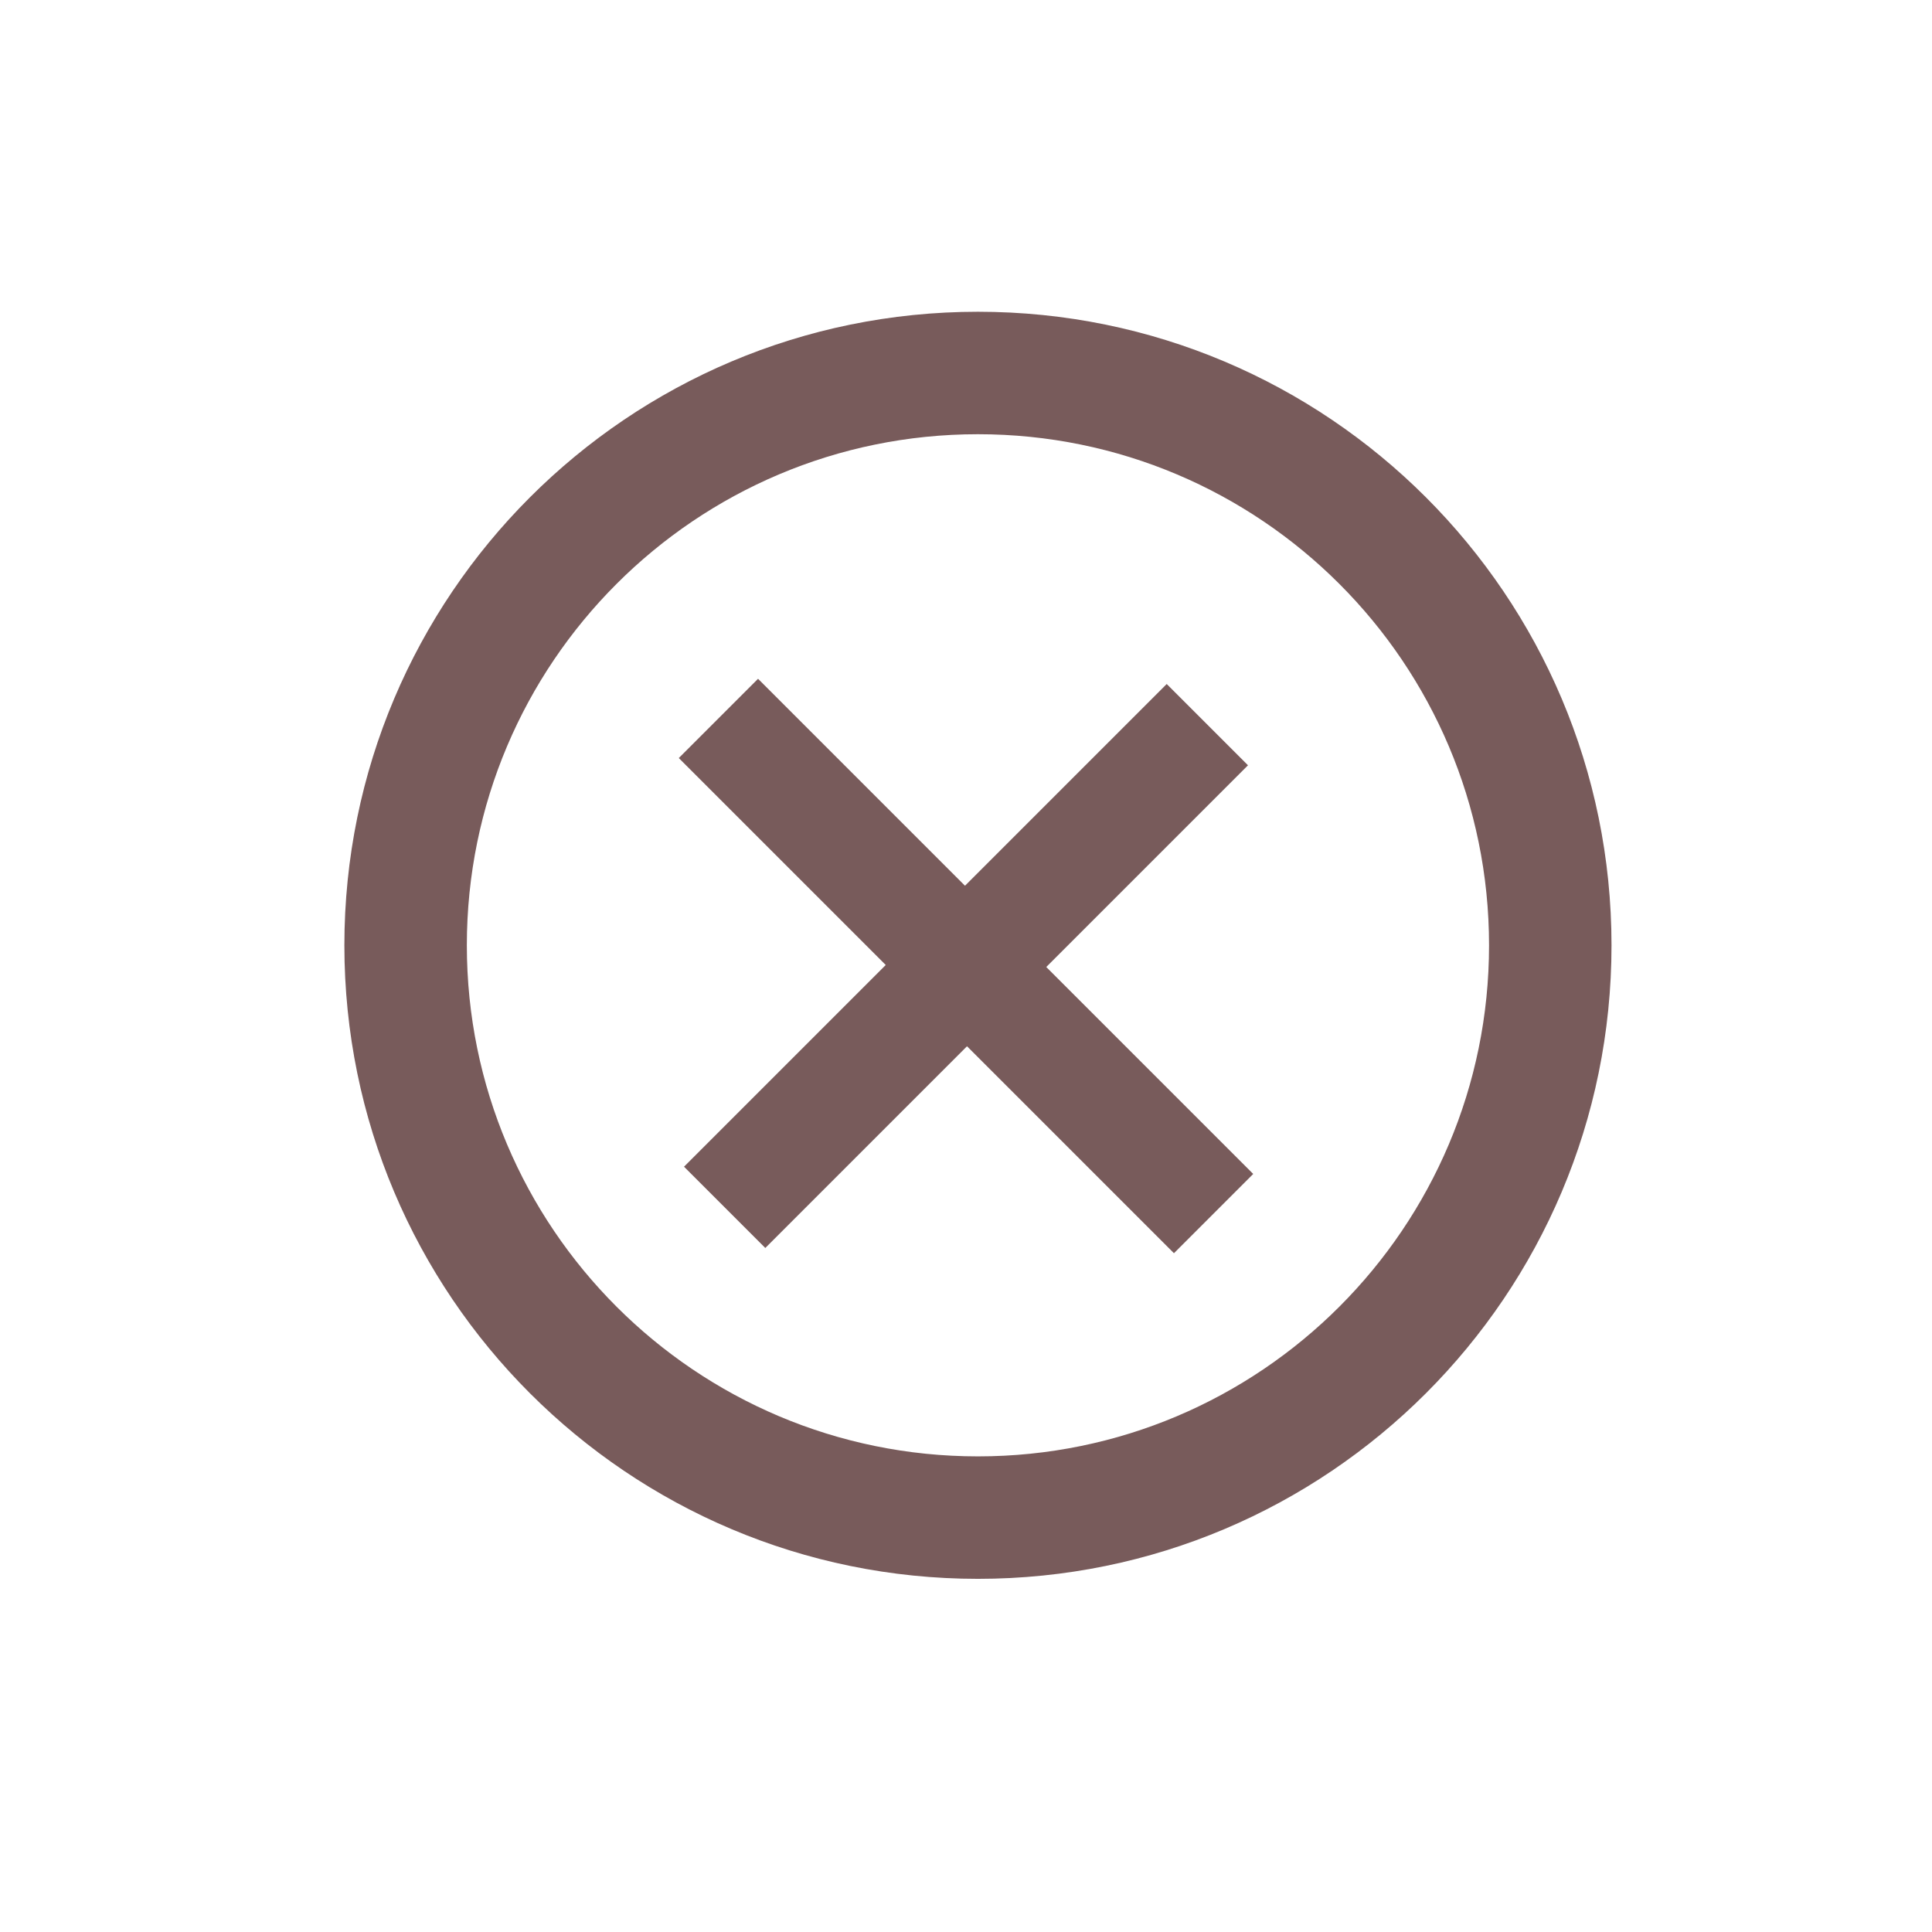
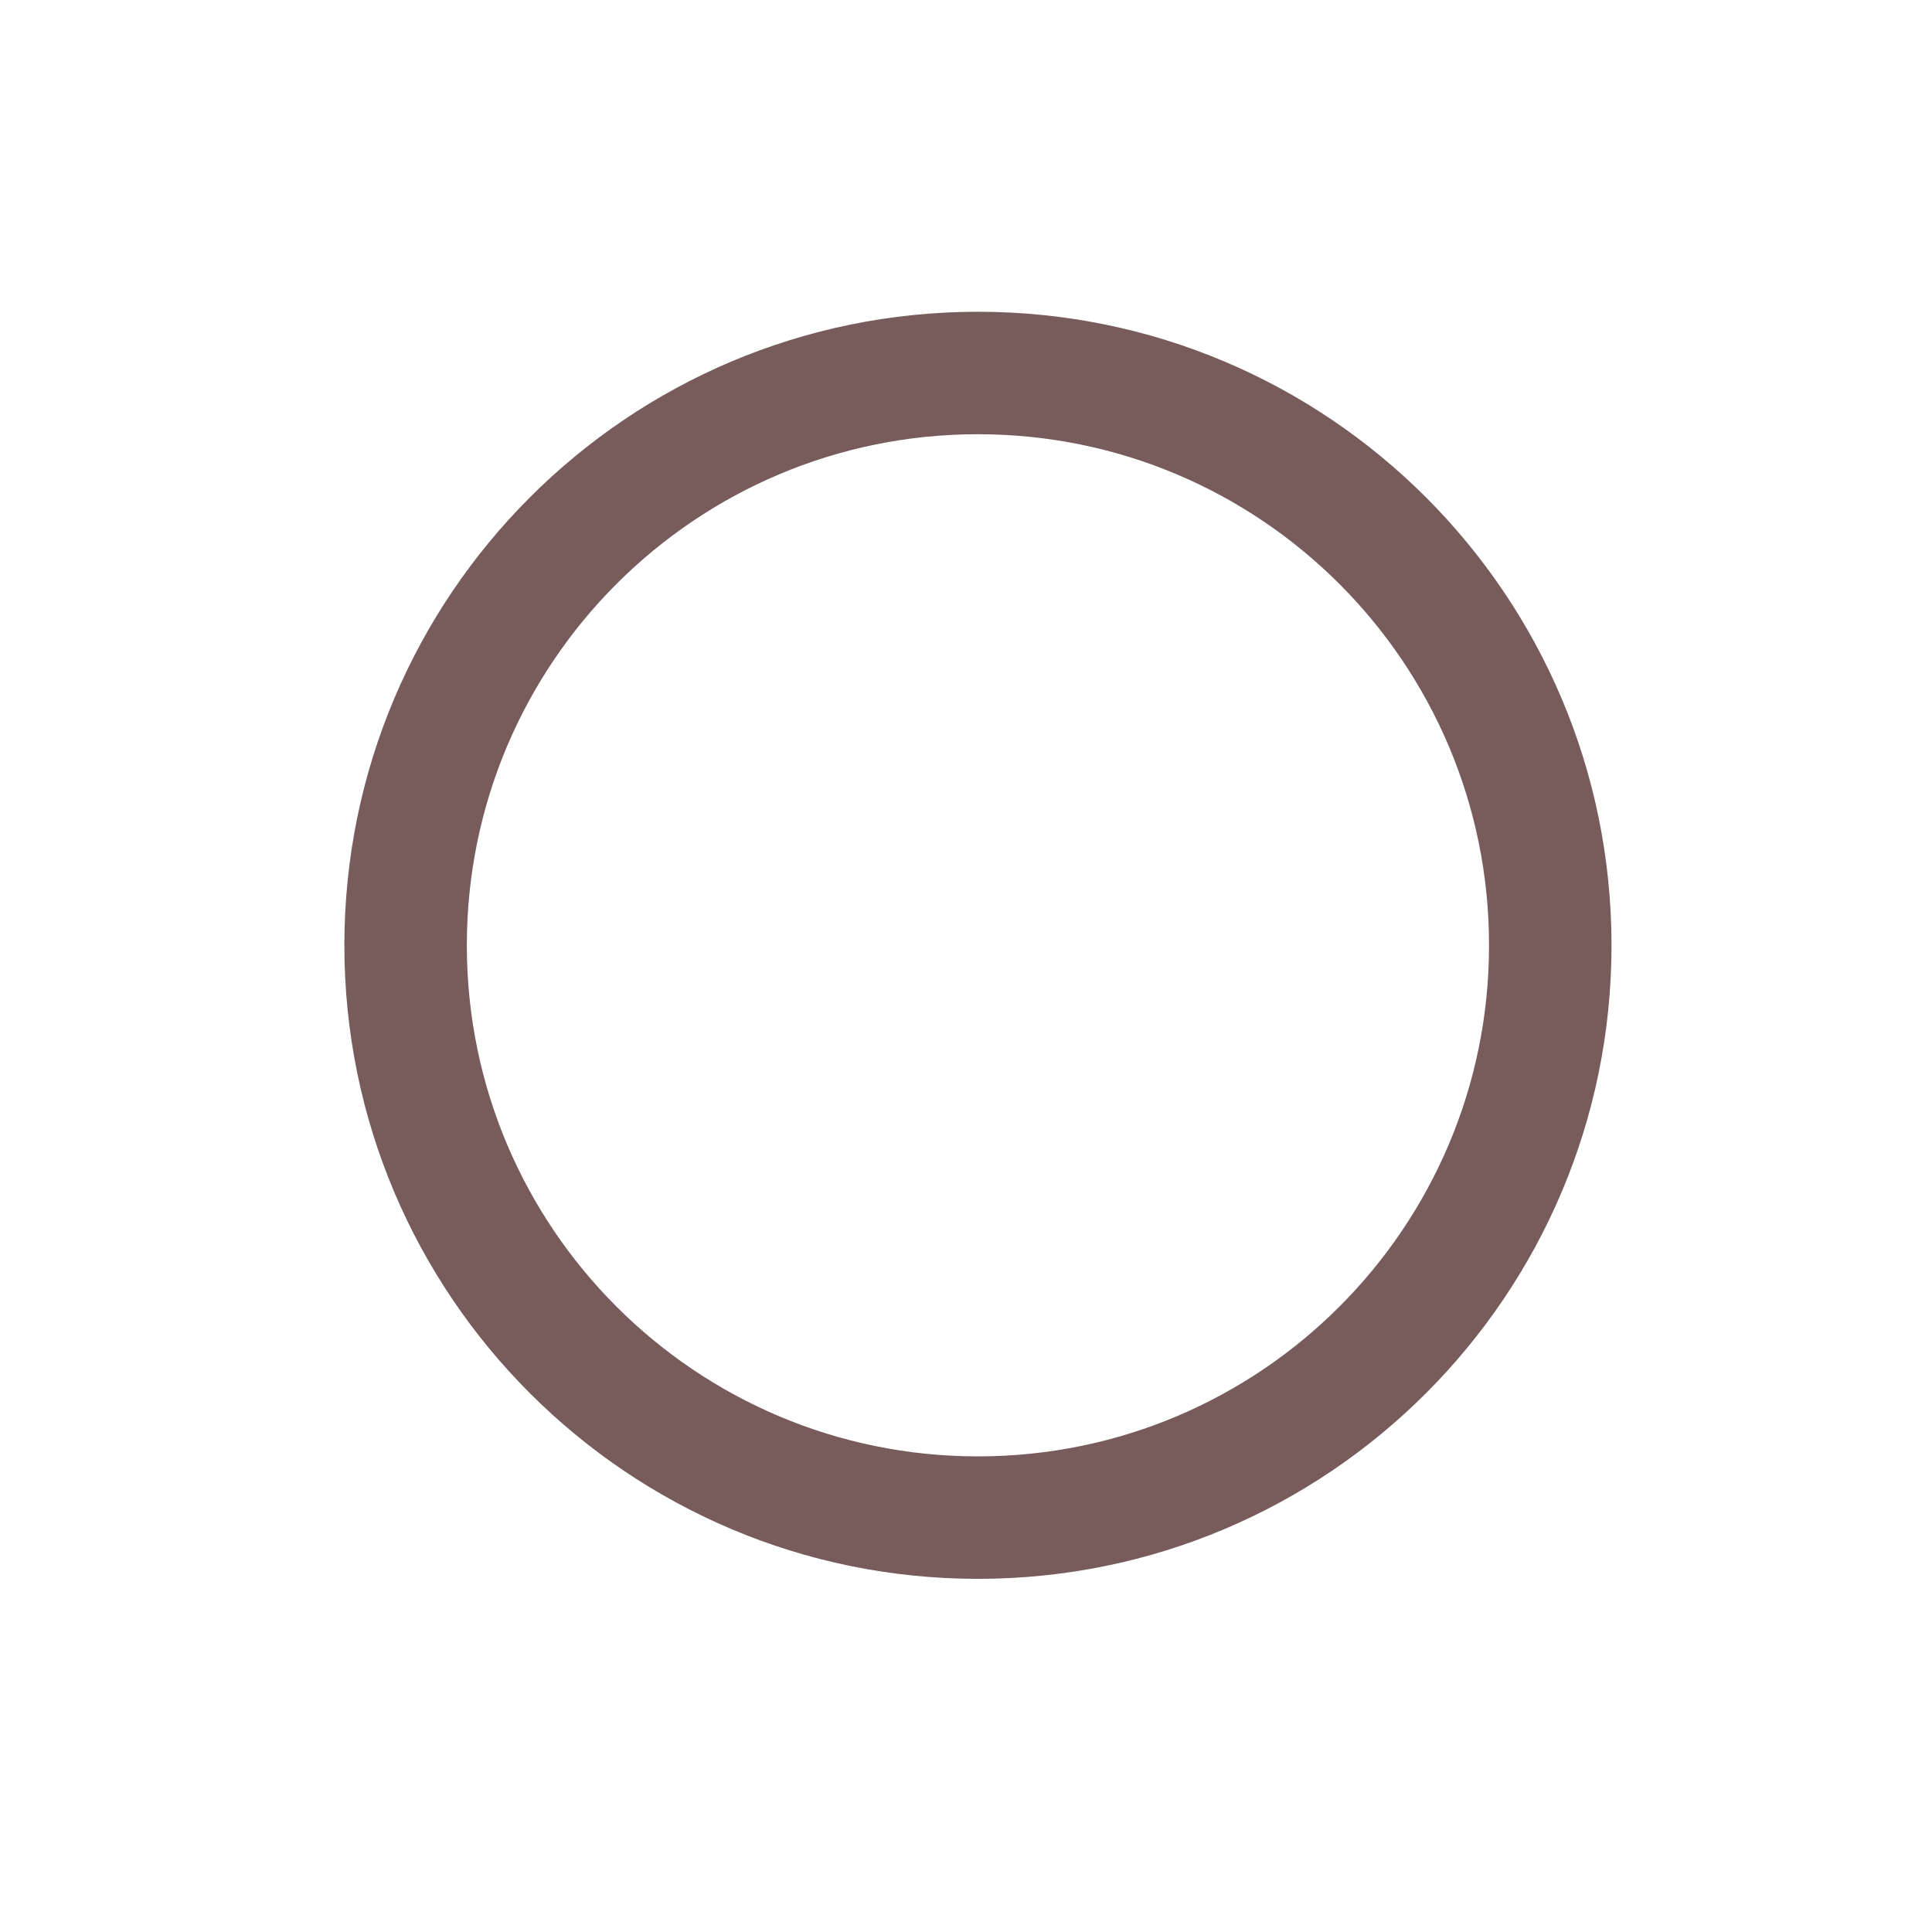
<svg xmlns="http://www.w3.org/2000/svg" width="44" height="44" viewBox="0 0 44 44" fill="none">
-   <path d="M15.459 17.264L20.172 21.977L15.578 26.571L17.429 28.422L22.023 23.828L26.736 28.541L28.541 26.736L23.828 22.023L28.422 17.429L26.571 15.578L21.977 20.172L17.264 15.459L15.459 17.264Z" fill="#785B5B" />
  <path d="M36.701 21.529C36.701 29.497 30.241 35.957 22.272 35.957C14.303 35.957 7.843 29.497 7.843 21.529C7.843 13.56 14.303 7.1 22.272 7.1C30.241 7.1 36.701 13.56 36.701 21.529ZM10.632 21.529C10.632 27.957 15.844 33.168 22.272 33.168C28.701 33.168 33.912 27.957 33.912 21.529C33.912 15.1 28.701 9.889 22.272 9.889C15.844 9.889 10.632 15.1 10.632 21.529Z" fill="#785B5B" />
</svg>